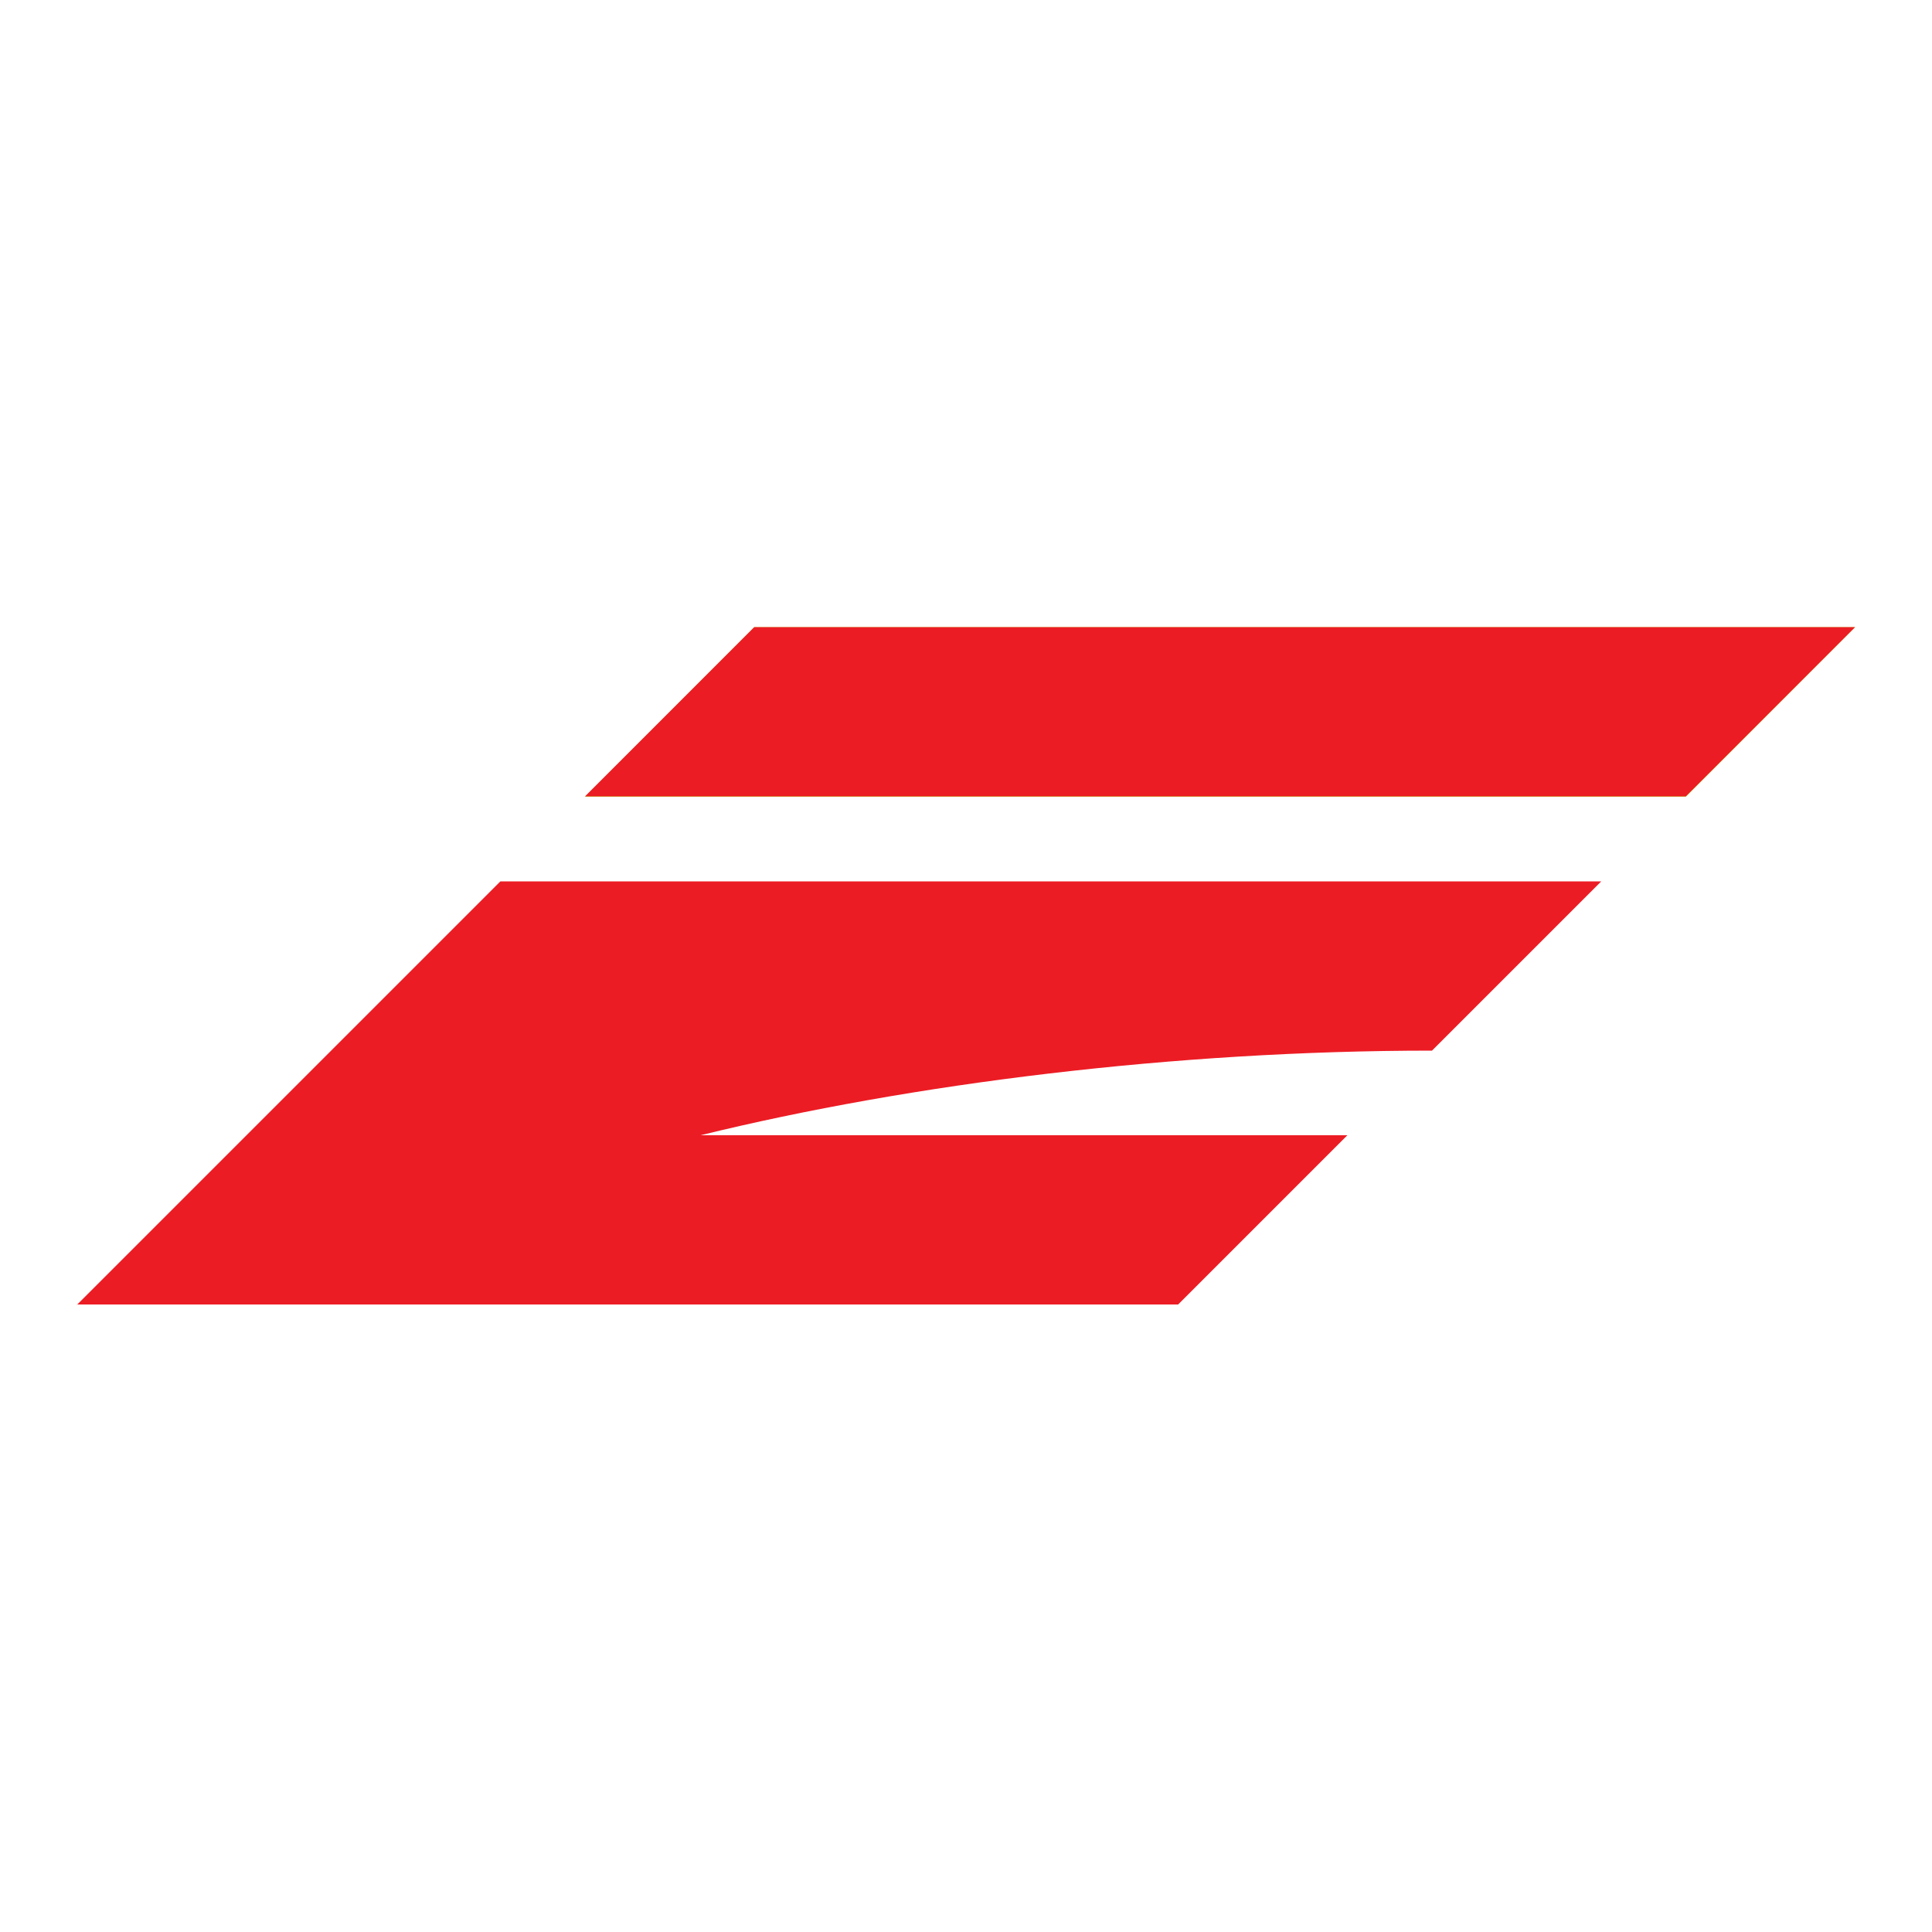
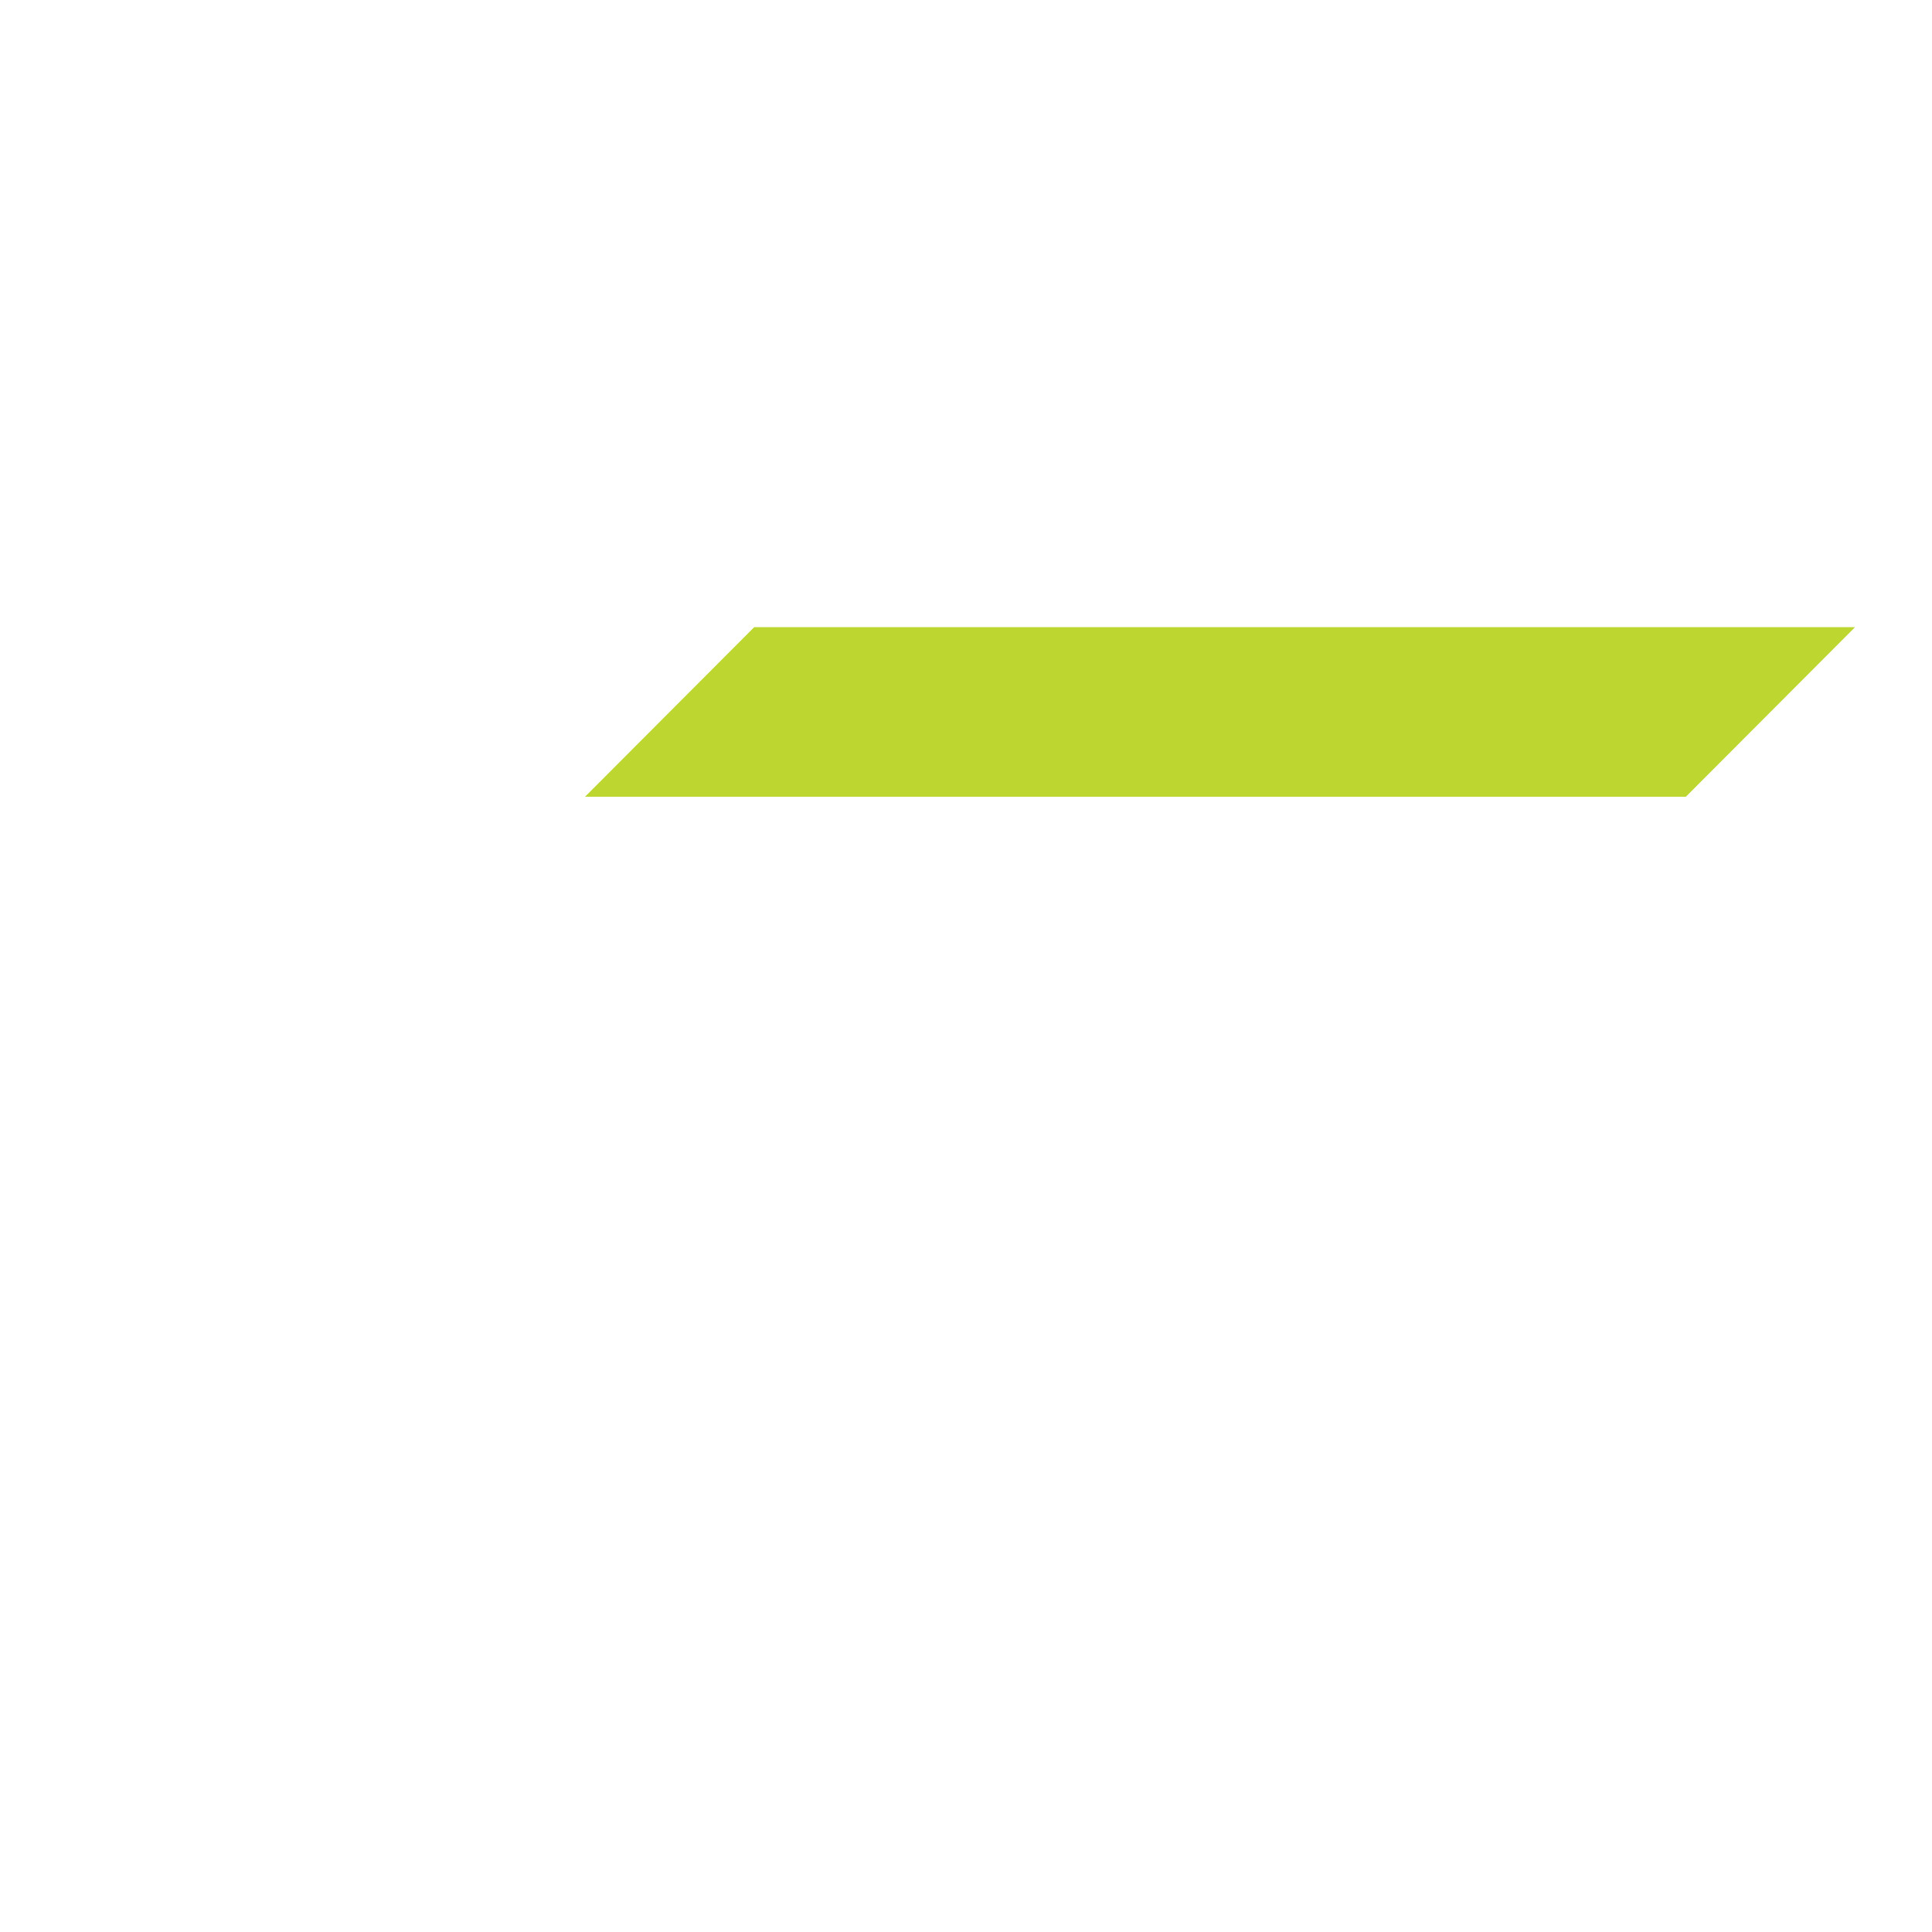
<svg xmlns="http://www.w3.org/2000/svg" id="Layer_1" x="0px" y="0px" viewBox="0 0 500 500" style="enable-background:new 0 0 500 500;" xml:space="preserve">
  <style type="text/css">	.st0{fill-rule:evenodd;clip-rule:evenodd;fill:#BDD630;}	.st1{fill-rule:evenodd;clip-rule:evenodd;fill:#EC1C24;}</style>
  <g>
    <polygon class="st0" points="480.1,162.3 195.2,162.3 151.4,206.2 436.3,206.2 480.1,162.3  " />
-     <path class="st1" d="M19.9,337.7l109.6-109.6h284.9l-43.8,43.8c-66.5,0-134.7,8.5-189.3,21.9h167.4l-43.8,43.8H19.9L19.9,337.7z   M480.1,162.3H195.2l-43.8,43.8h284.9L480.1,162.3L480.1,162.3z" />
  </g>
</svg>